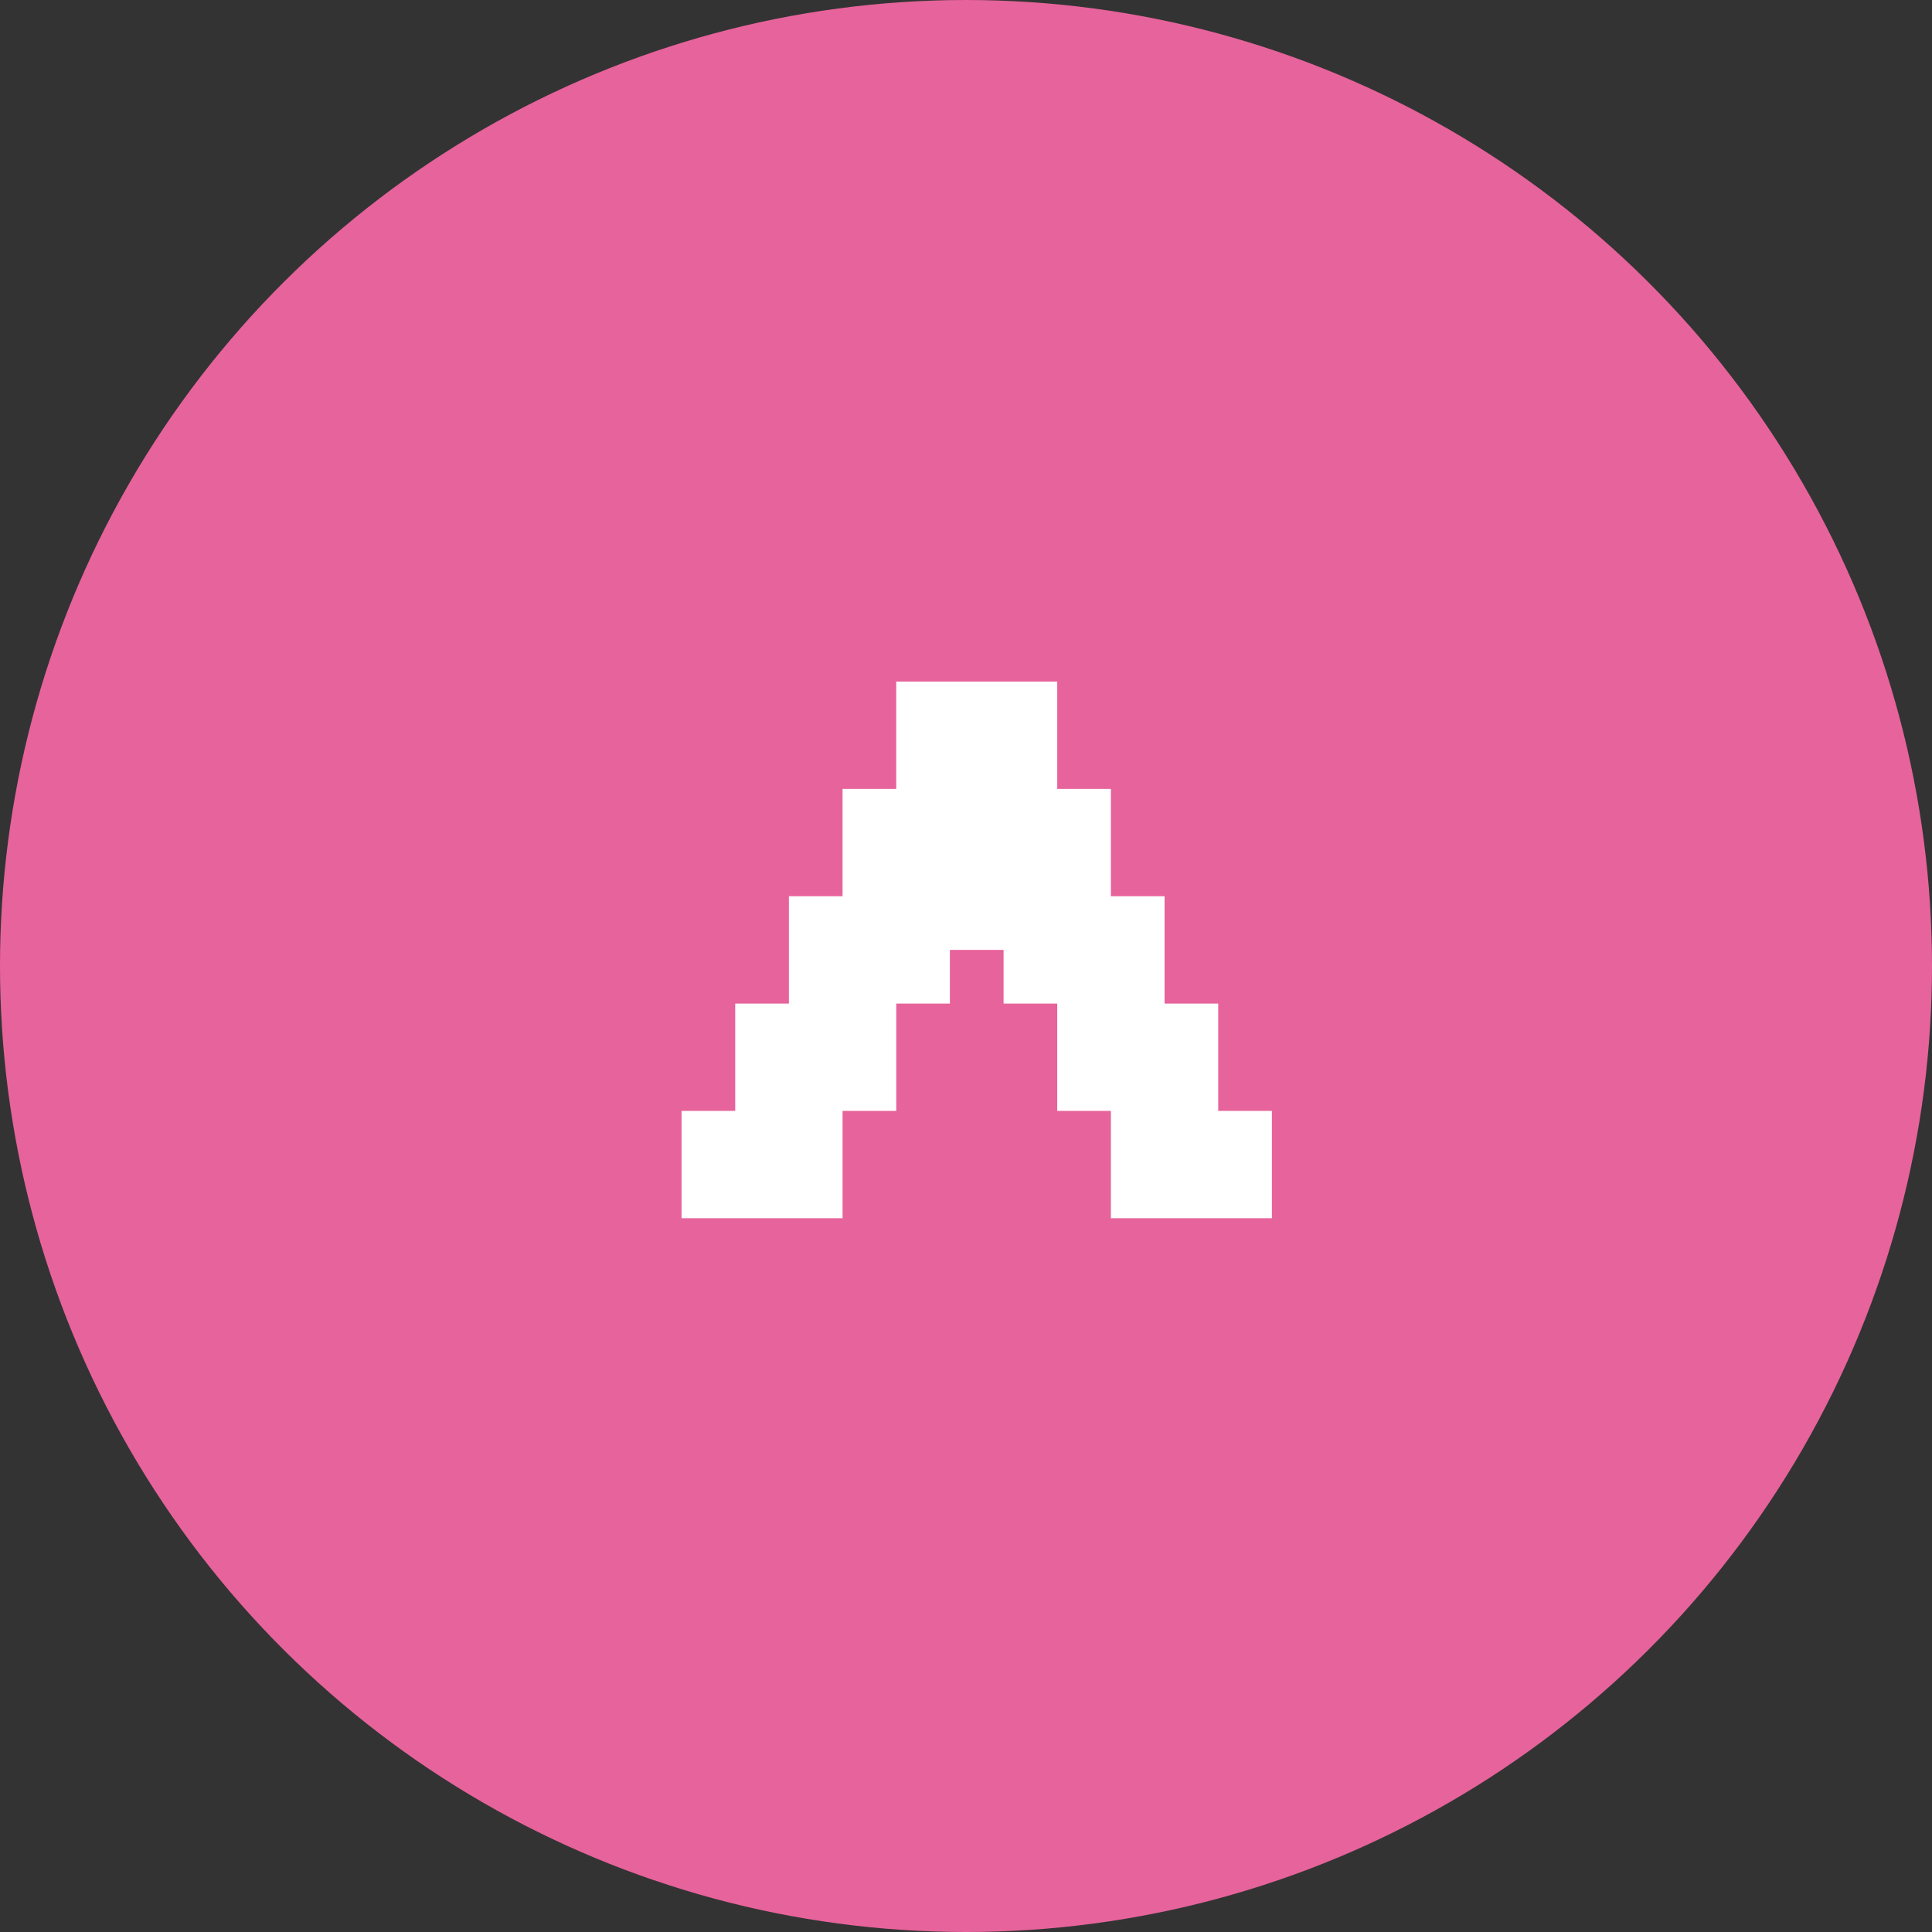
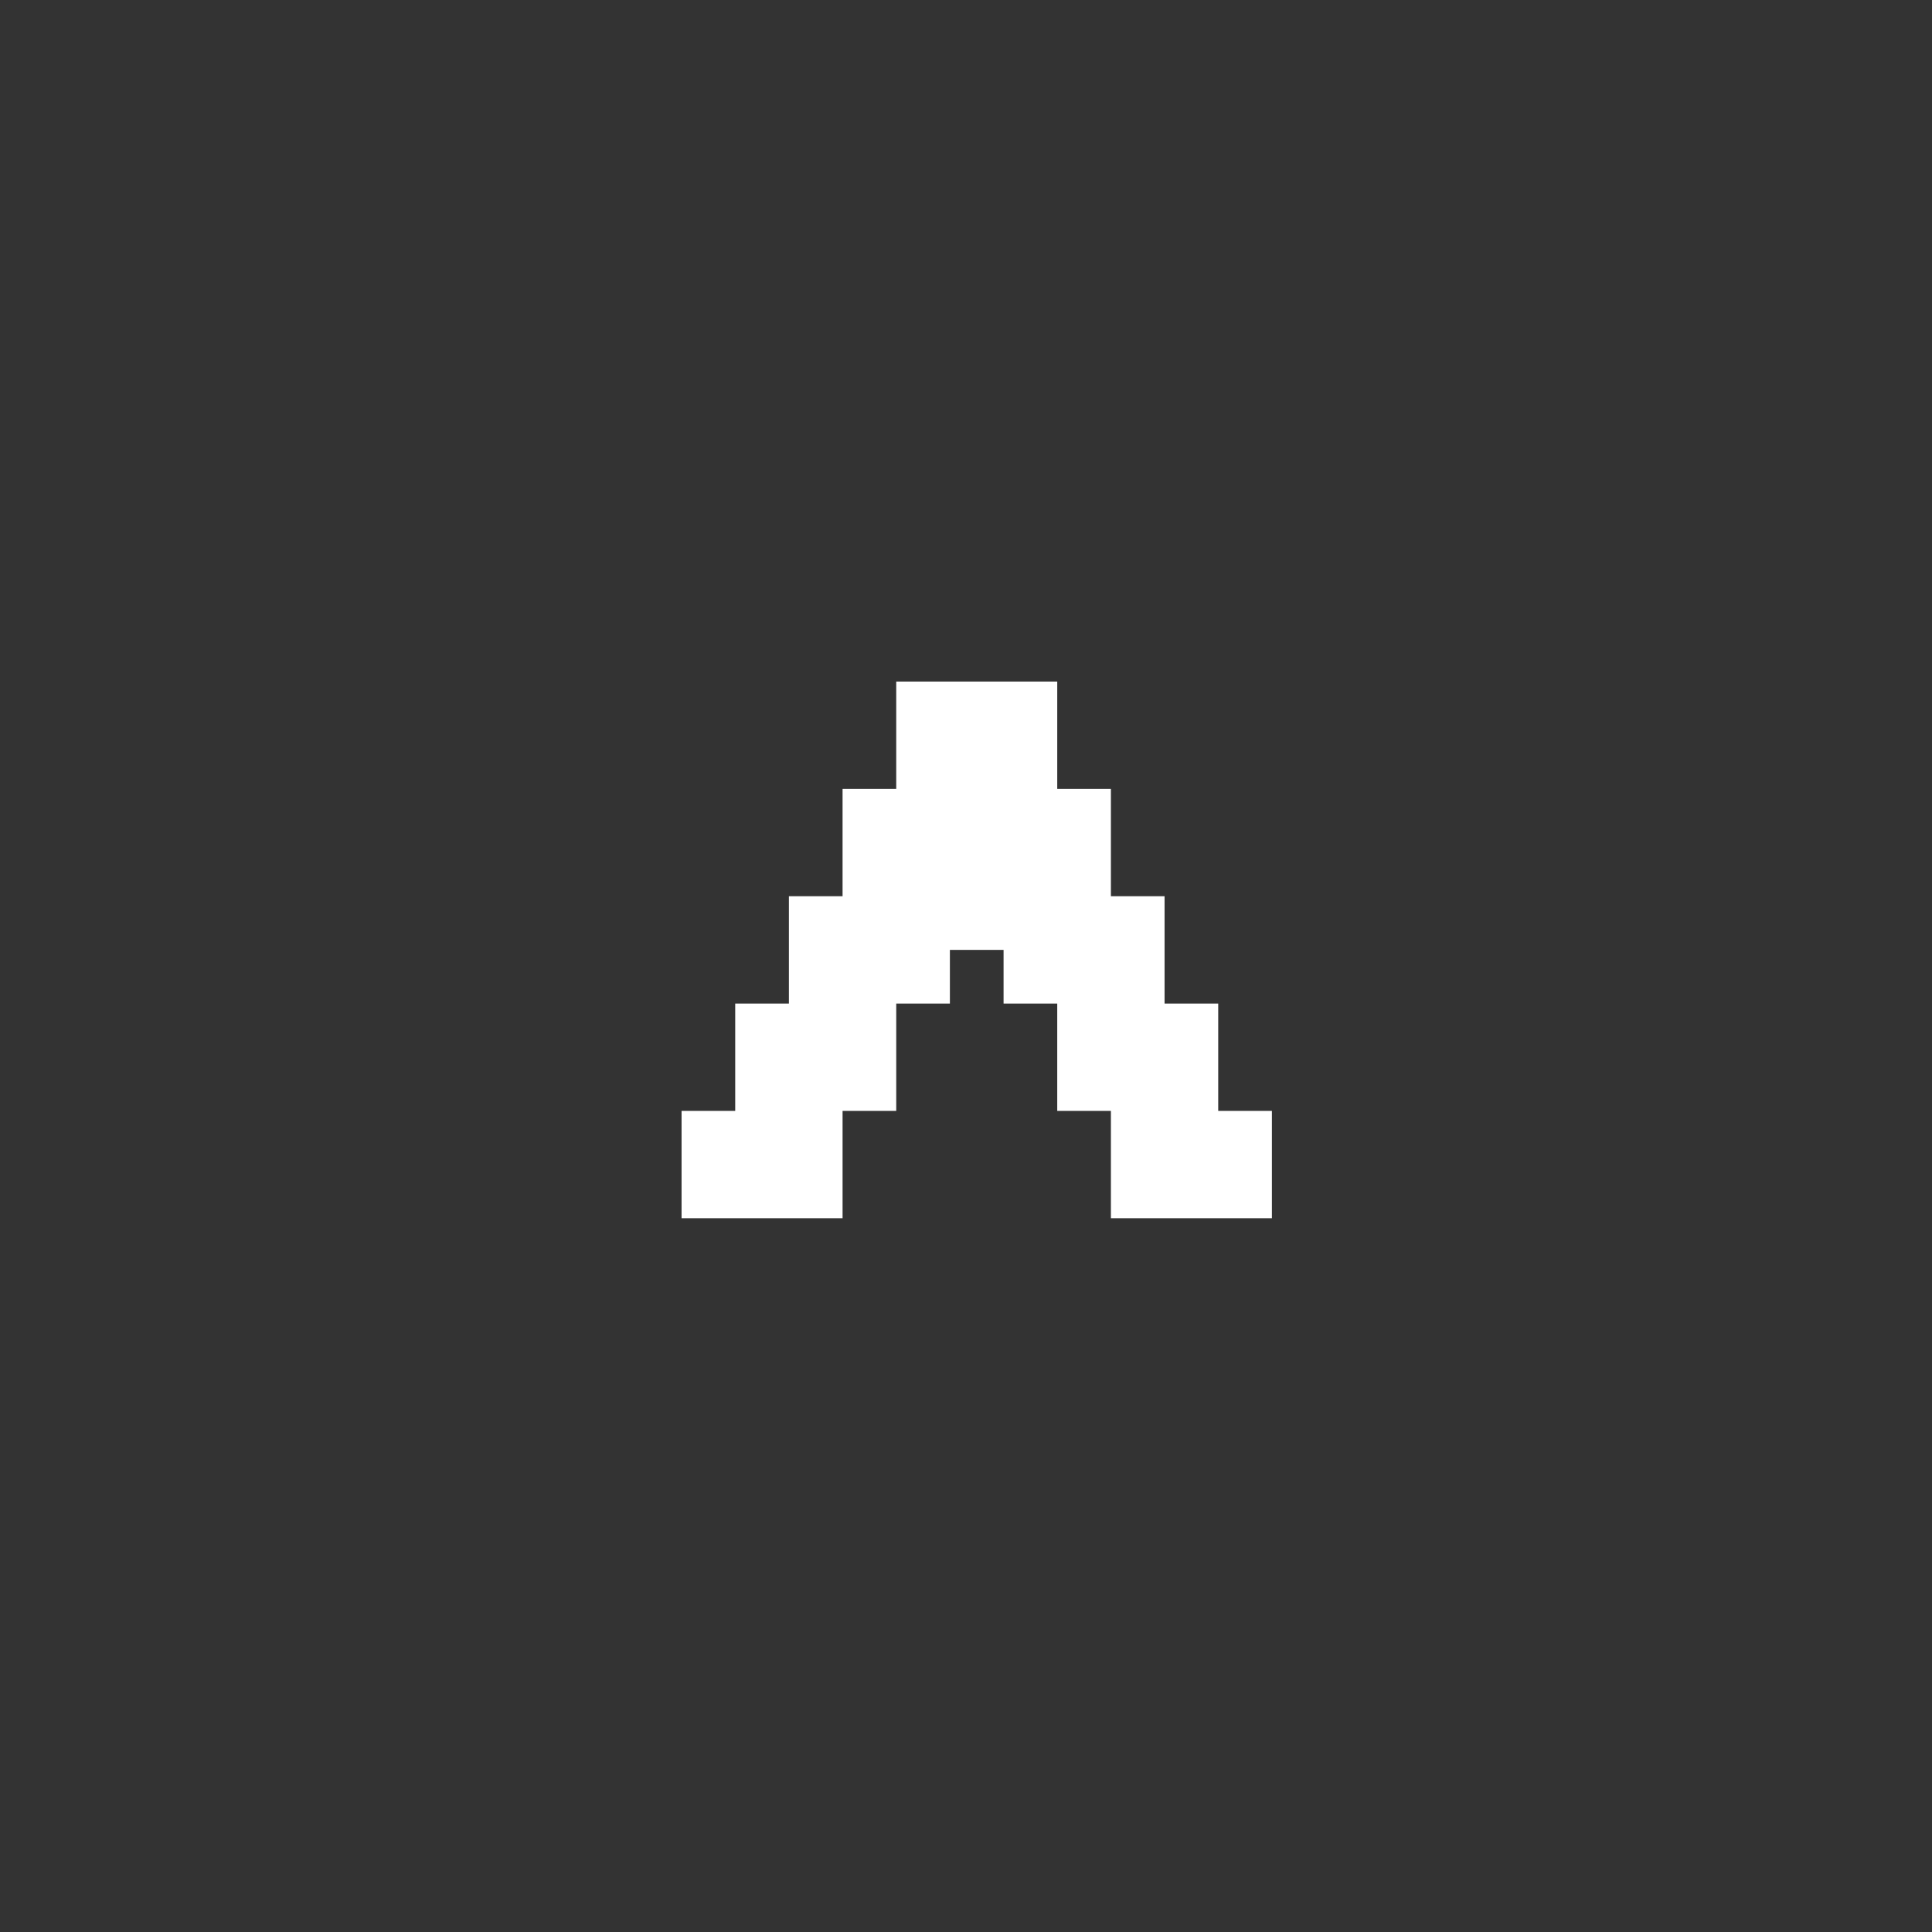
<svg xmlns="http://www.w3.org/2000/svg" width="80" height="80" viewBox="0 0 80 80" fill="none">
  <rect x="0" y="0" width="80" height="80" fill="#333333" stroke="none" />
-   <circle cx="40" cy="40" r="40" transform="rotate(90 40 40)" fill="#E7639B" />
  <path d="M52.667 50.444L50.444 50.444V48.222L52.667 48.222V50.444ZM52.667 48.222L50.444 48.222L50.444 46L52.667 46L52.667 48.222ZM50.444 48.222H48.222L48.222 46H50.444L50.444 48.222ZM48.222 48.222H46L46 46H48.222L48.222 48.222ZM48.222 50.444H46V48.222H48.222V50.444ZM50.444 50.444H48.222V48.222H50.444V50.444ZM50.444 46H48.222V43.778H50.444V46ZM50.444 43.778H48.222V41.556H50.444V43.778ZM48.222 43.778H46V41.556H48.222V43.778ZM46 43.778H43.778V41.556H46V43.778ZM46 46H43.778V43.778H46V46ZM48.222 46H46V43.778H48.222V46ZM48.222 41.556H46V39.333H48.222V41.556ZM48.222 39.333H46V37.111H48.222V39.333ZM46 39.333H43.778V37.111H46V39.333ZM43.778 39.333H41.556V37.111H43.778V39.333ZM43.778 41.556H41.556V39.333H43.778V41.556ZM46 41.556H43.778V39.333H46V41.556ZM43.778 30.444H41.556V28.222H43.778V30.444ZM41.556 32.667H39.333V30.444H41.556V32.667ZM39.333 32.667H37.111V30.444H39.333V32.667ZM43.778 32.667H41.556V30.444H43.778V32.667ZM41.556 30.444H39.333V28.222H41.556V30.444ZM39.333 30.444H37.111V28.222H39.333V30.444ZM39.333 34.889H37.111V32.667H39.333V34.889ZM39.333 37.111H37.111V34.889H39.333V37.111ZM41.556 37.111H39.333V34.889H41.556V37.111ZM41.556 34.889H39.333V32.667H41.556V34.889ZM43.778 34.889H41.556V32.667H43.778V34.889ZM46 34.889H43.778V32.667H46V34.889ZM46 37.111H43.778V34.889H46V37.111ZM43.778 37.111H41.556V34.889H43.778V37.111ZM41.556 39.333H39.333V37.111H41.556V39.333ZM39.333 39.333H37.111V37.111H39.333V39.333ZM39.333 41.556H37.111L37.111 39.333H39.333L39.333 41.556ZM37.111 39.333H34.889V37.111H37.111V39.333ZM37.111 37.111H34.889V34.889H37.111V37.111ZM37.111 34.889H34.889V32.667H37.111V34.889ZM34.889 39.333L32.667 39.333V37.111L34.889 37.111V39.333ZM34.889 41.556L32.667 41.556L32.667 39.333L34.889 39.333L34.889 41.556ZM34.889 43.778H32.667V41.556L34.889 41.556V43.778ZM37.111 43.778H34.889V41.556H37.111V43.778ZM37.111 41.556H34.889L34.889 39.333H37.111L37.111 41.556ZM37.111 46H34.889V43.778H37.111V46ZM34.889 46H32.667V43.778H34.889V46ZM32.667 46H30.444V43.778H32.667V46ZM32.667 43.778H30.444V41.556H32.667V43.778ZM32.667 48.222H30.444V46H32.667V48.222ZM34.889 48.222H32.667V46H34.889V48.222ZM34.889 50.444H32.667V48.222H34.889V50.444ZM32.667 50.444H30.444V48.222H32.667V50.444ZM30.444 50.444H28.222V48.222H30.444V50.444ZM30.444 48.222H28.222V46H30.444V48.222Z" fill="white" />
</svg>